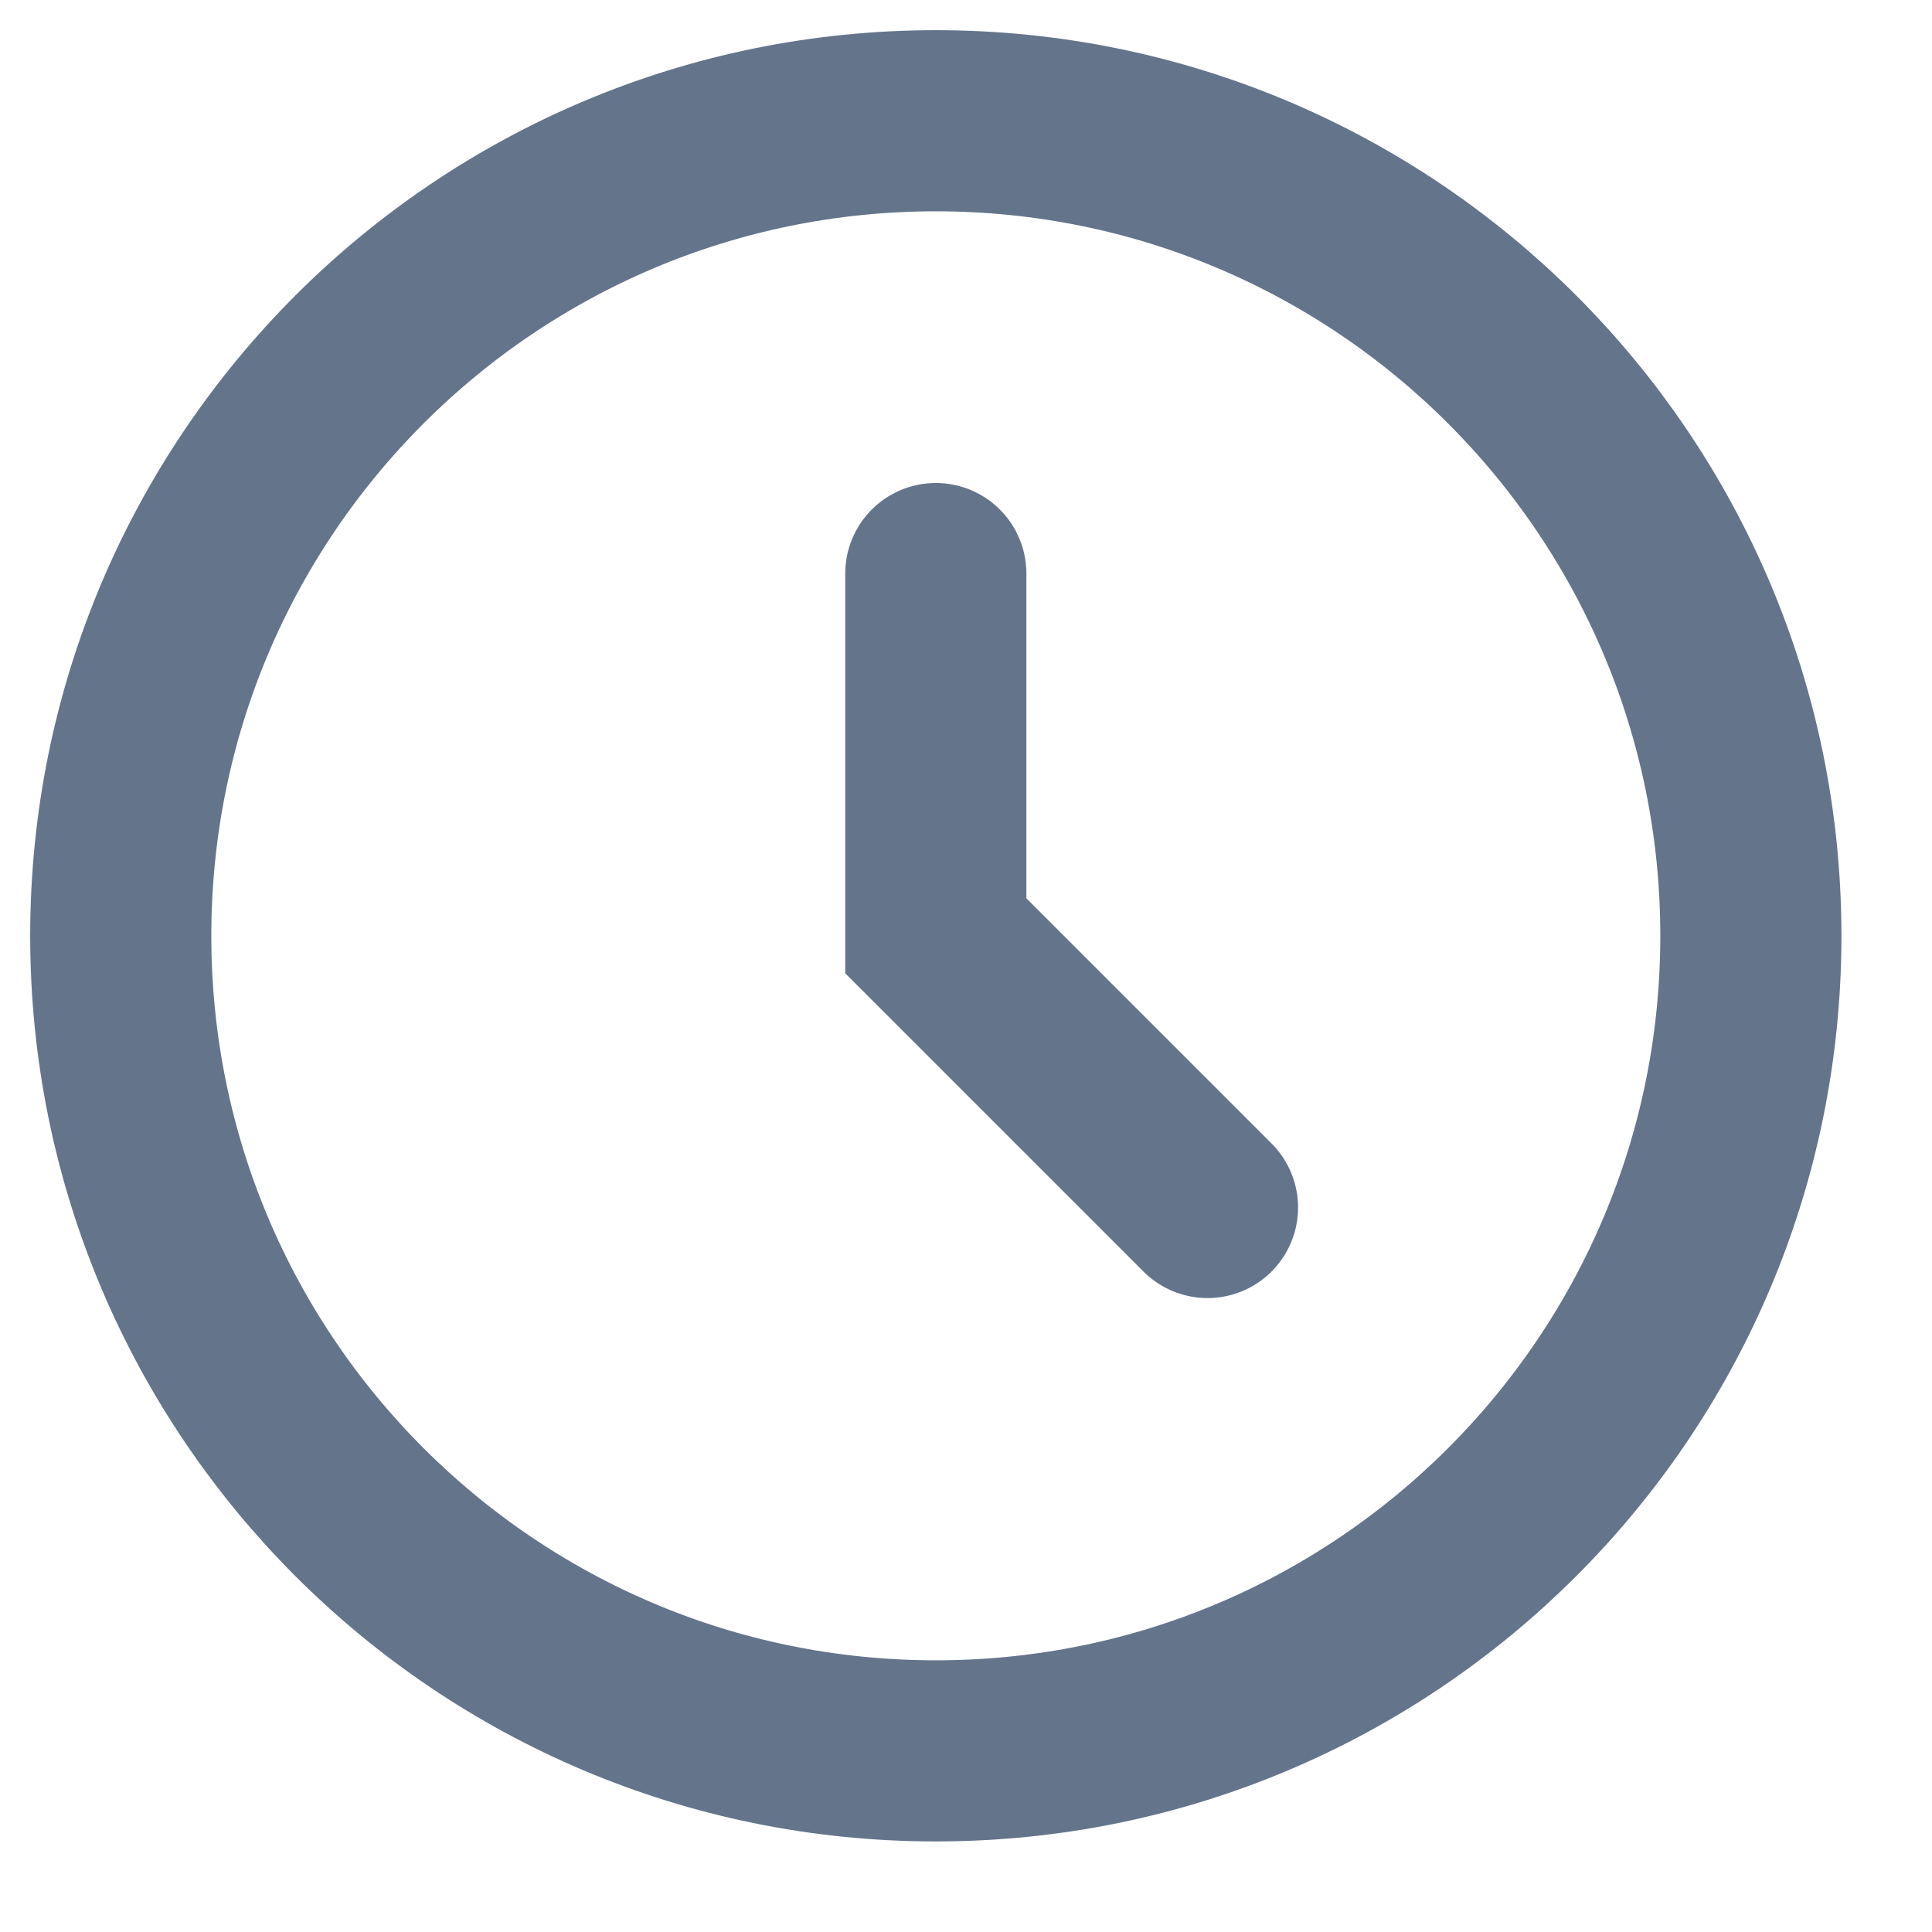
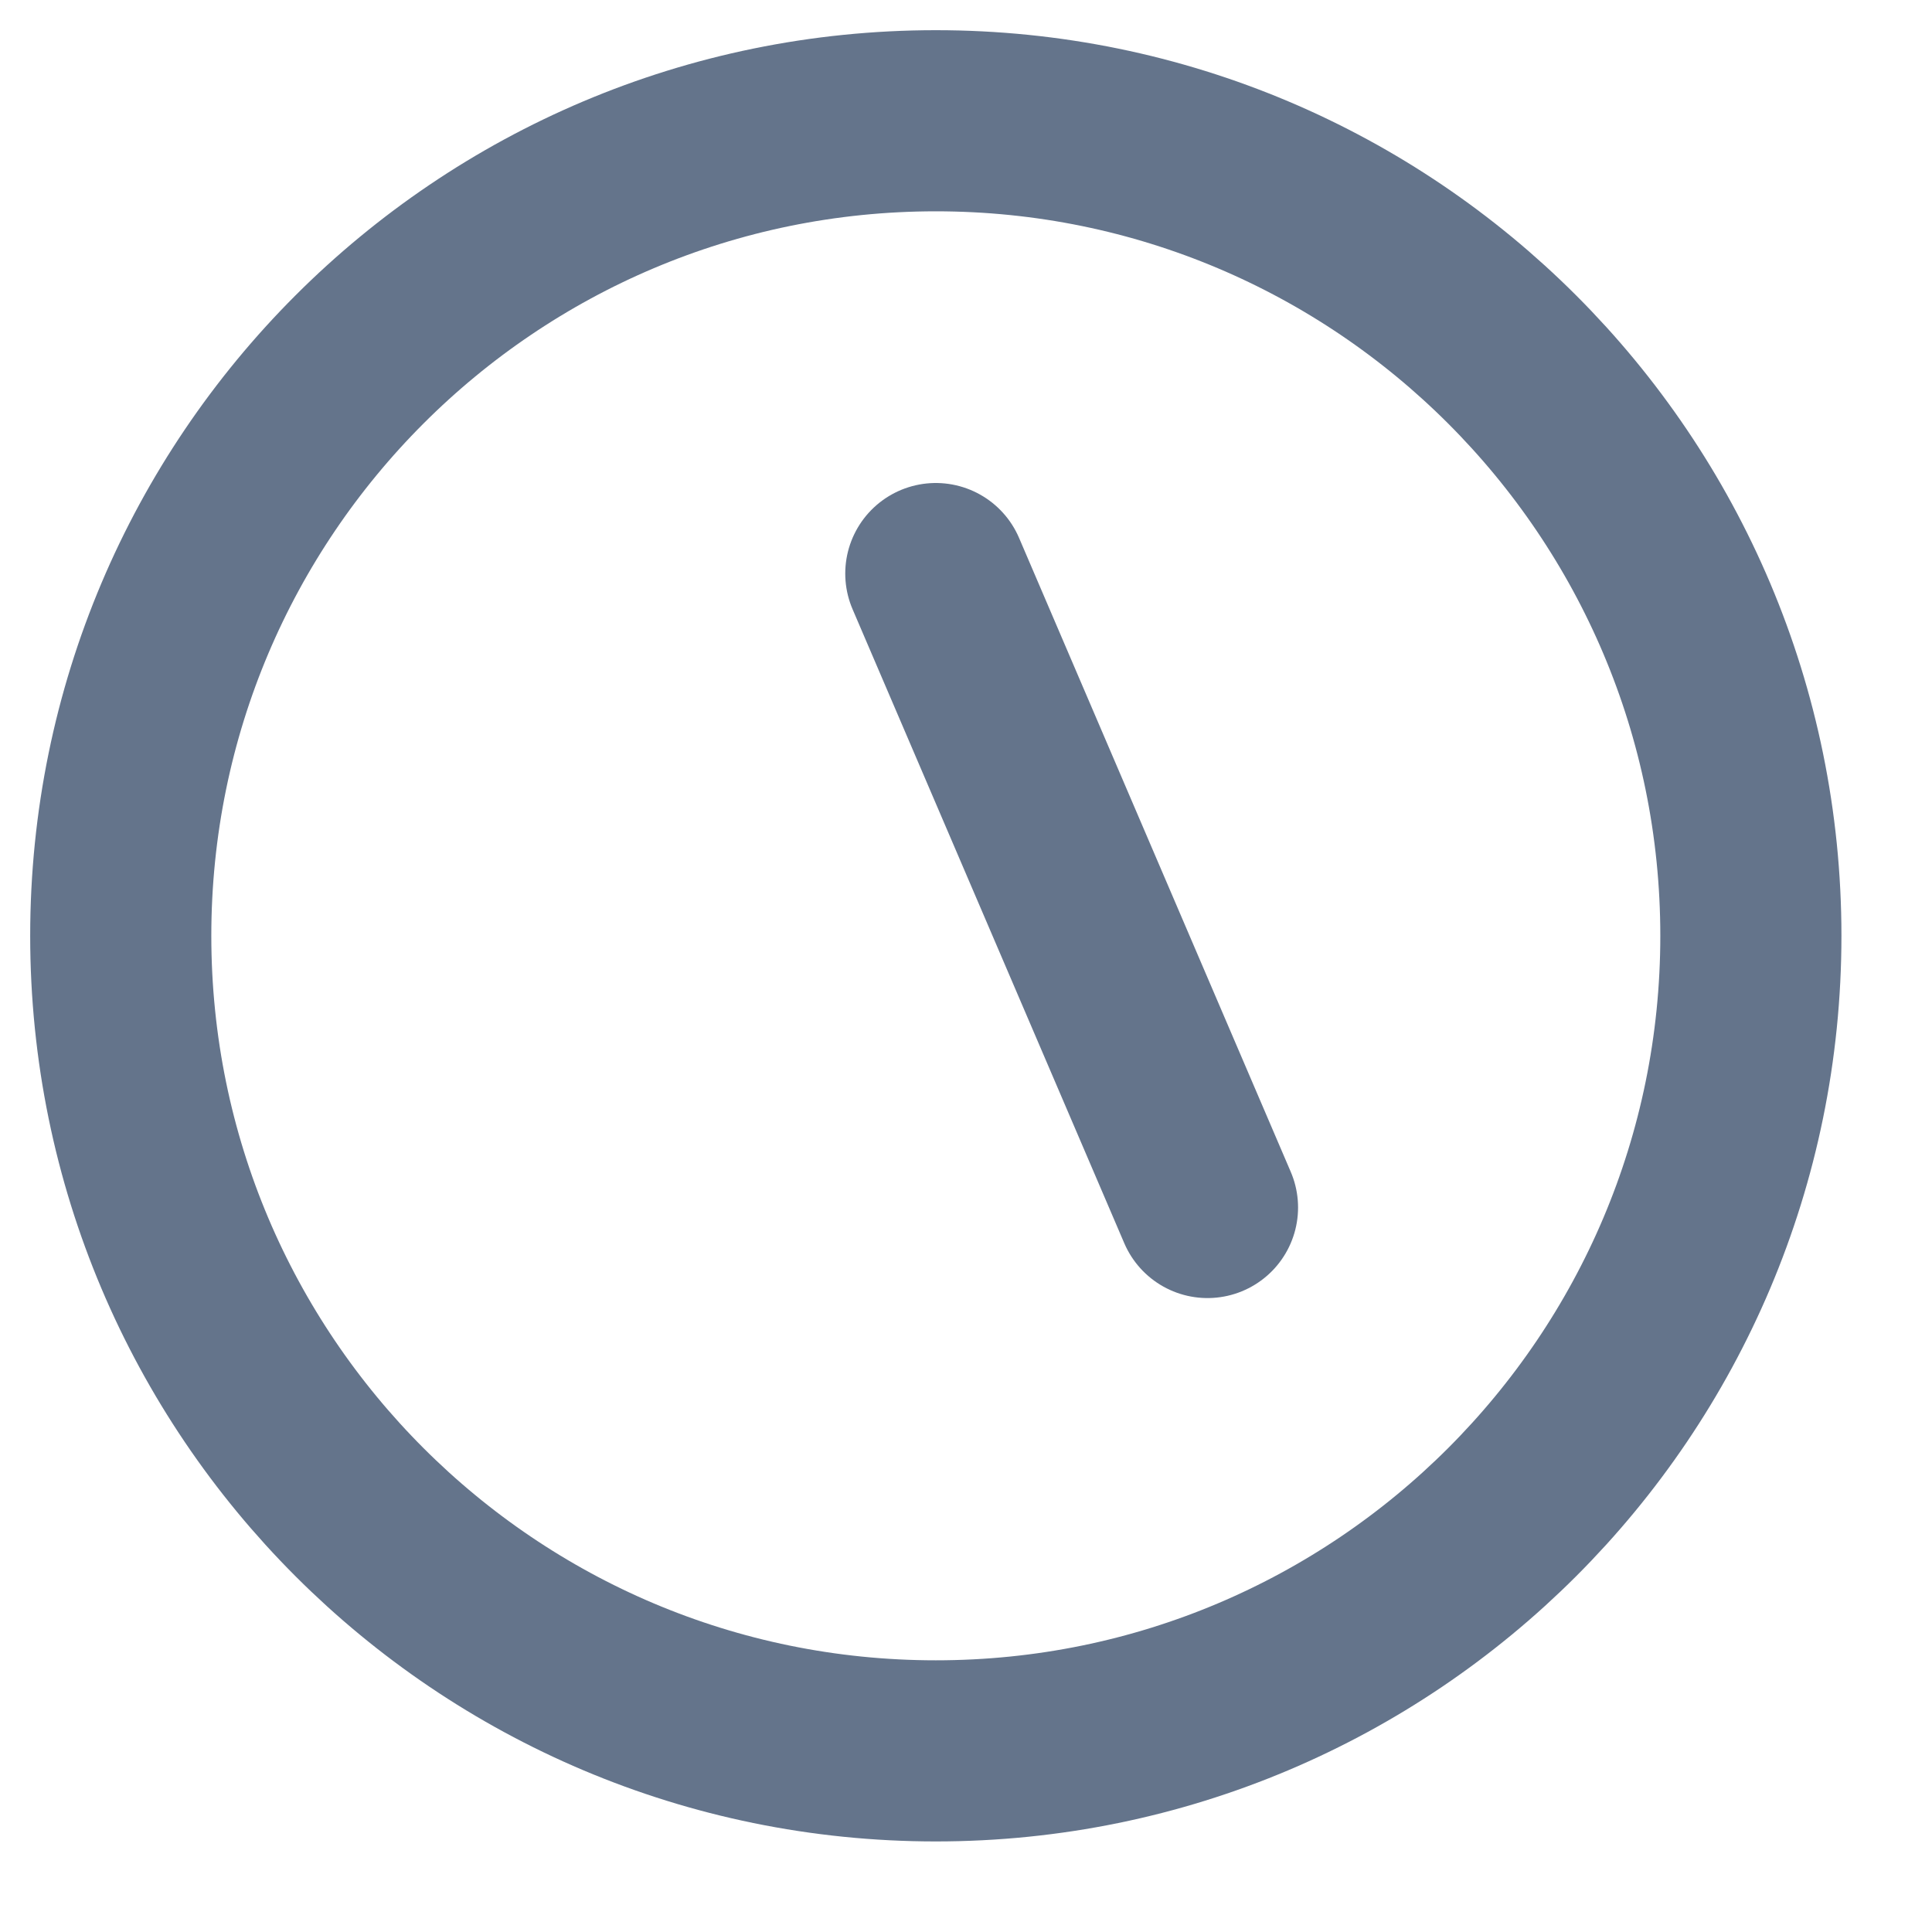
<svg xmlns="http://www.w3.org/2000/svg" fill="none" height="100%" overflow="visible" preserveAspectRatio="none" style="display: block;" viewBox="0 0 16 16" width="100%">
-   <path d="M7.75 4.75V7.75L10 10M14.5 7.75C14.5 11.478 11.478 14.5 7.75 14.5C4.022 14.5 1 11.478 1 7.75C1 4.022 4.022 1 7.75 1C11.478 1 14.5 4.022 14.5 7.75Z" id="Icon" stroke="#64748B" stroke-linecap="round" stroke-width="1.5" />
+   <path d="M7.75 4.75L10 10M14.5 7.75C14.5 11.478 11.478 14.5 7.75 14.5C4.022 14.5 1 11.478 1 7.75C1 4.022 4.022 1 7.75 1C11.478 1 14.5 4.022 14.5 7.75Z" id="Icon" stroke="#64748B" stroke-linecap="round" stroke-width="1.5" />
</svg>